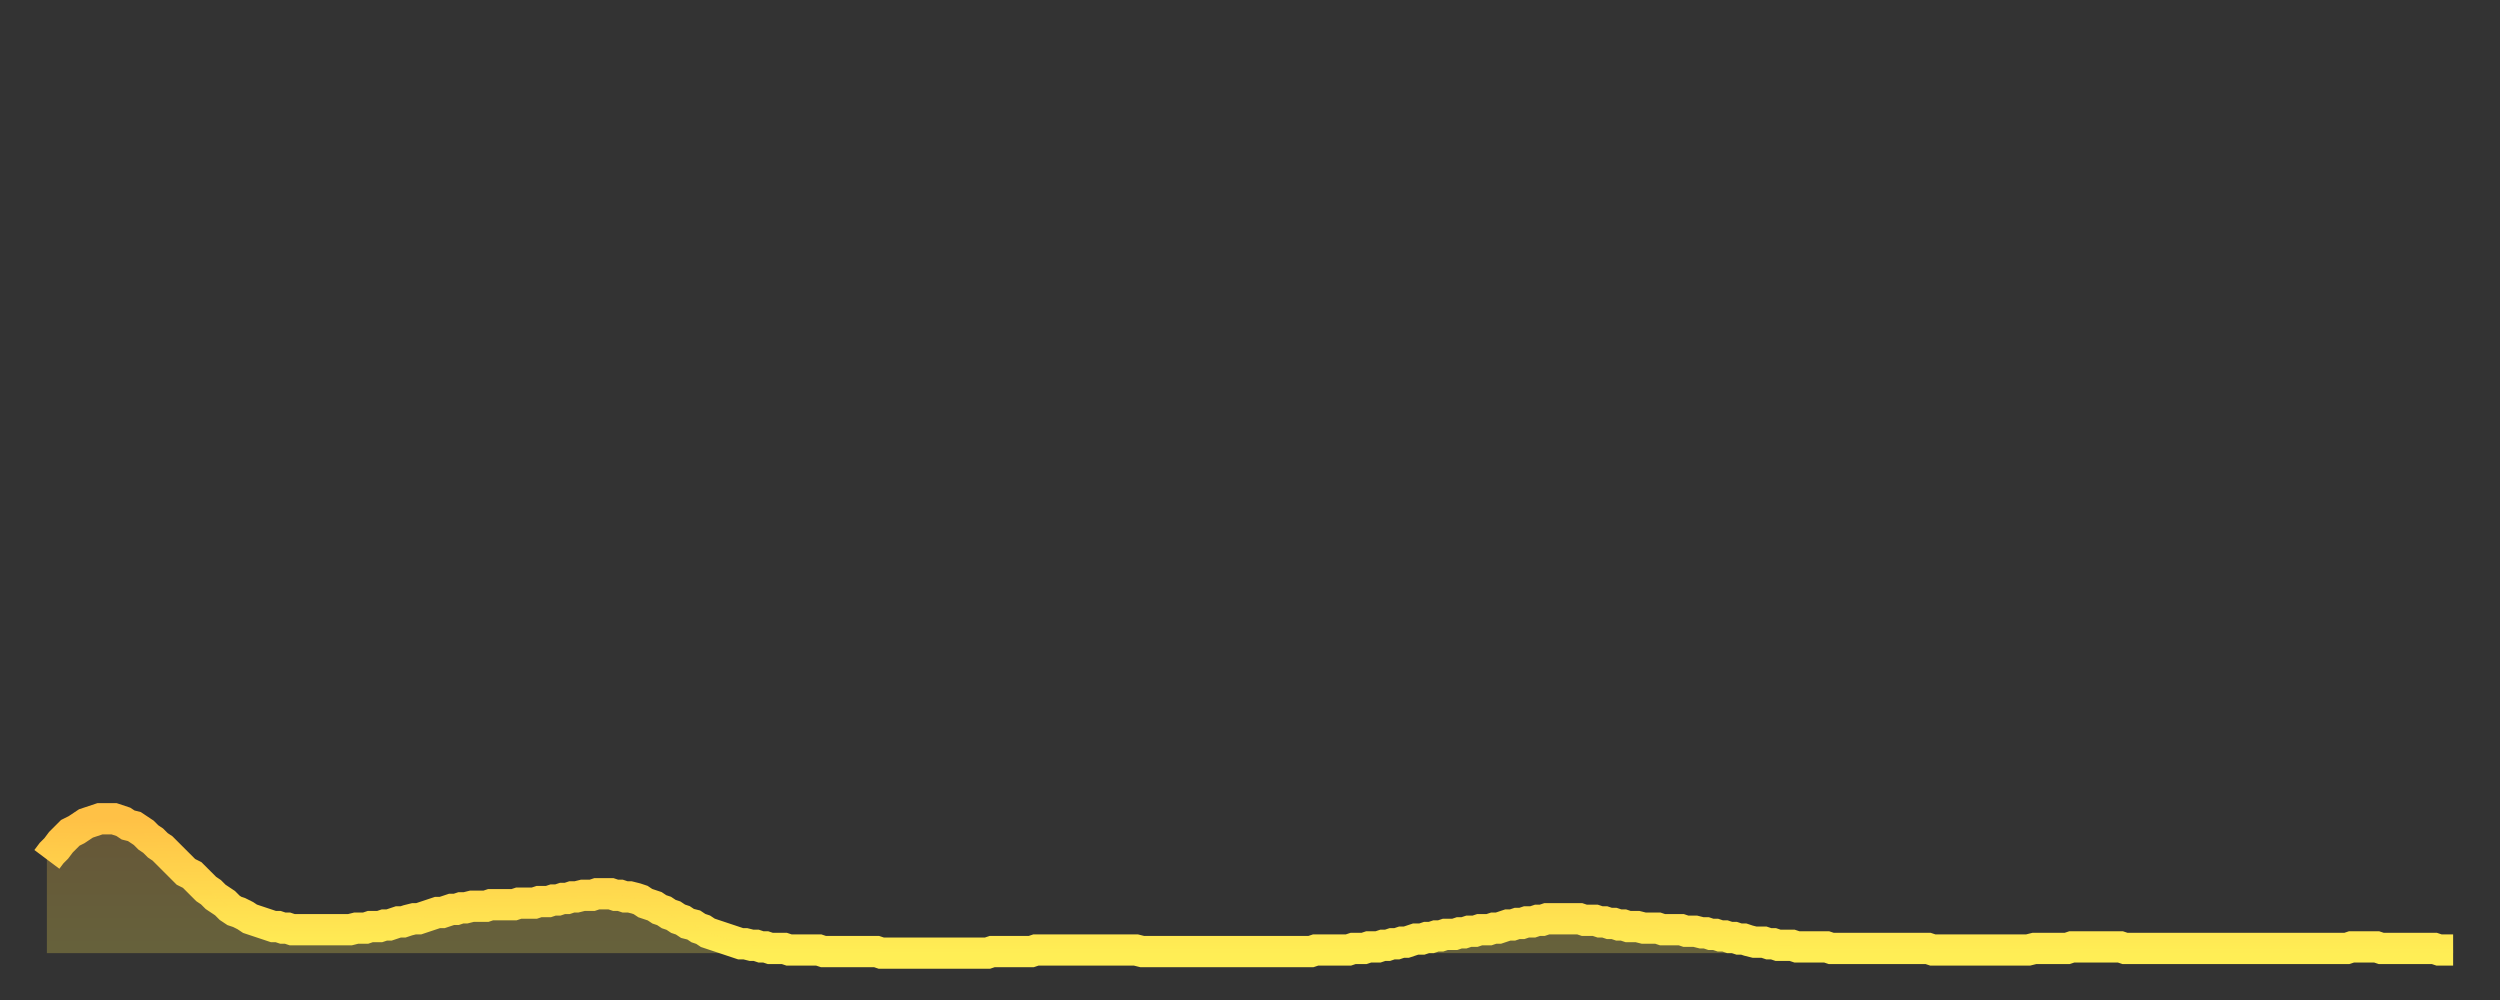
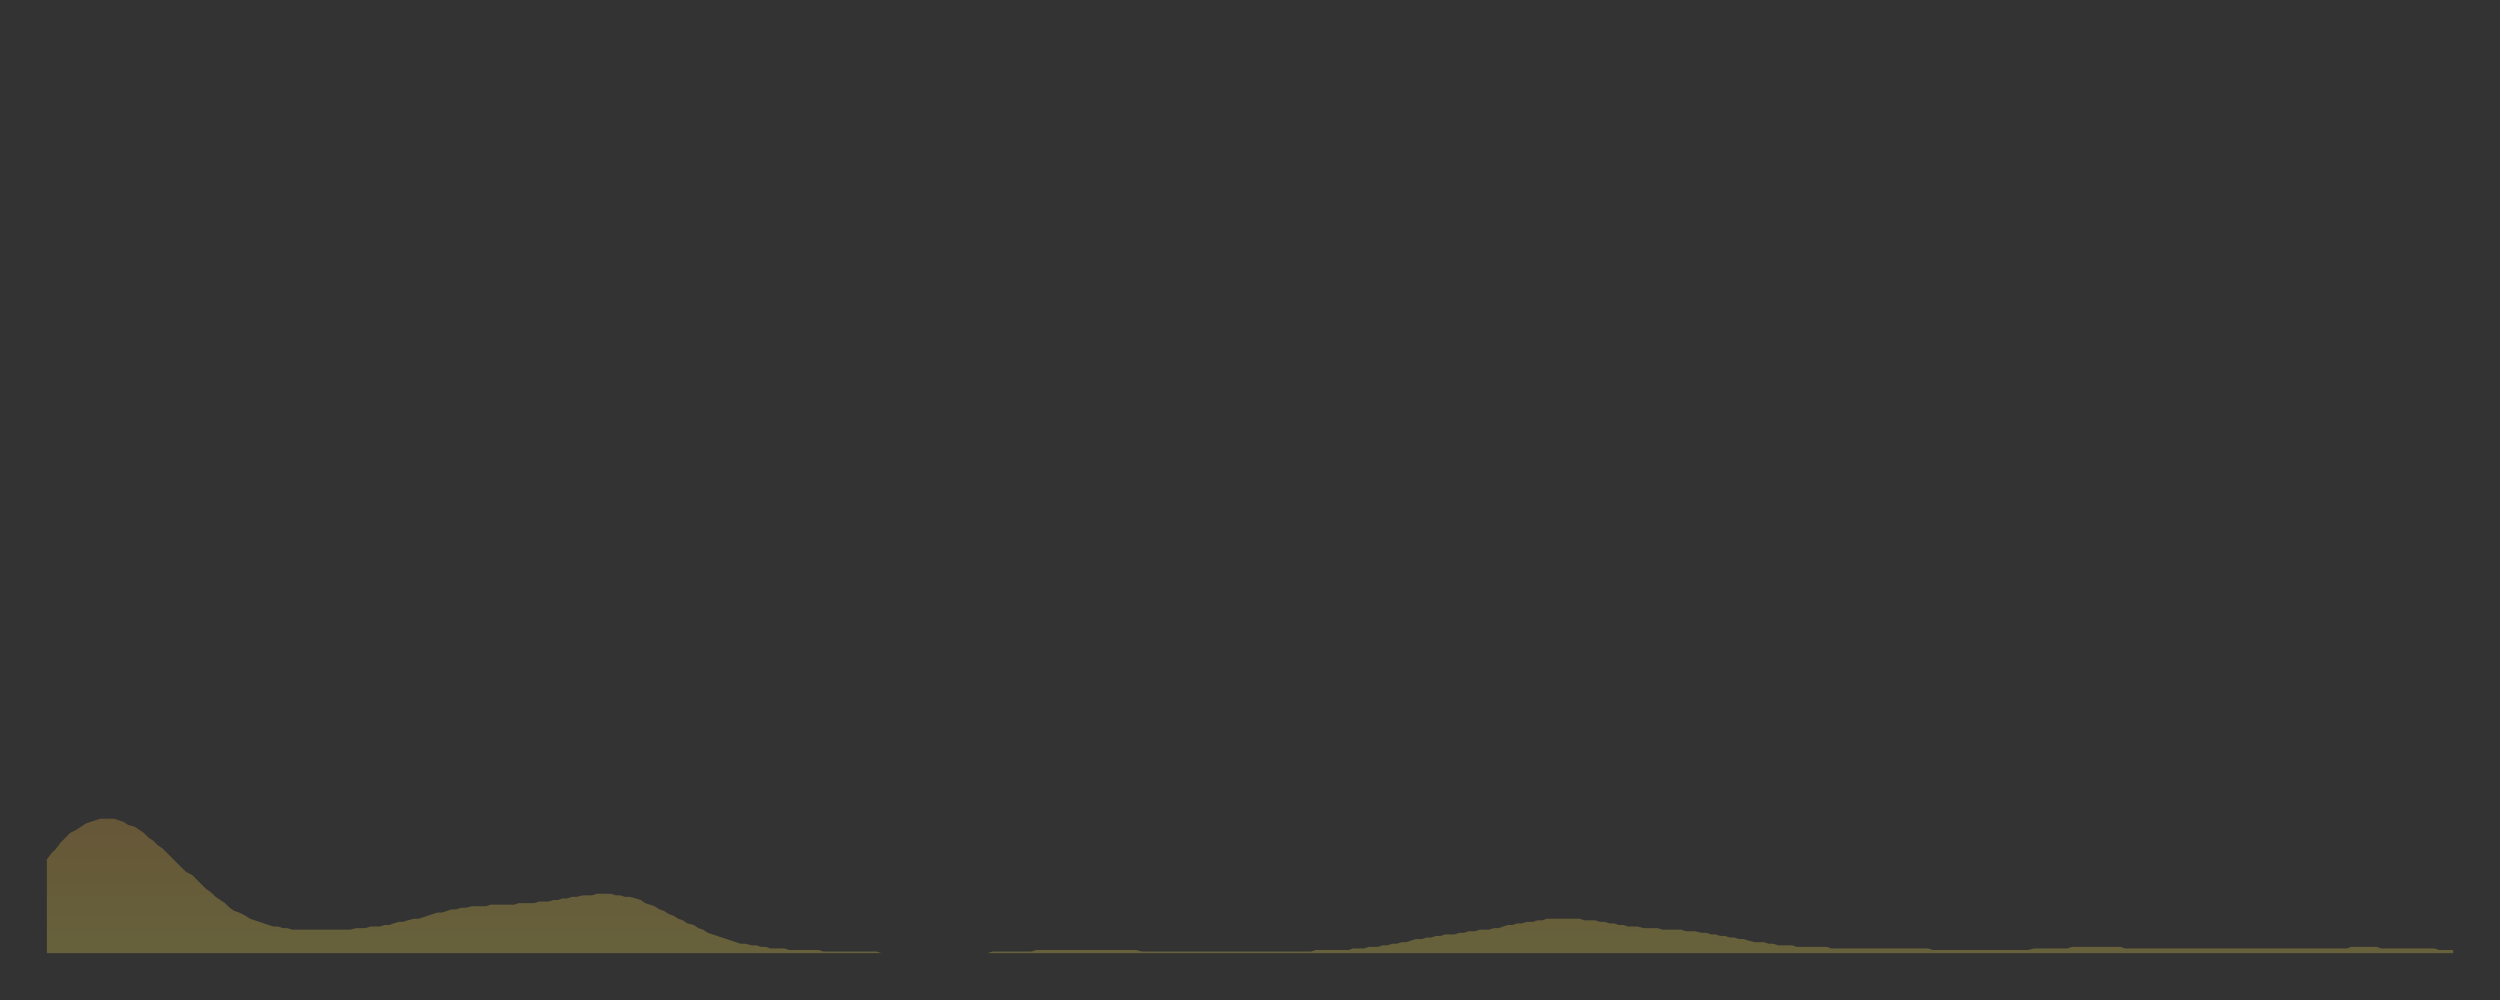
<svg xmlns="http://www.w3.org/2000/svg" baseProfile="full" height="64" version="1.1" width="160">
  <rect width="100%" height="100%" fill="#333333" stroke="none" />
  <defs>
    <linearGradient id="id147204" x1="0" x2="0" y1="0" y2="1">
      <stop offset="0%" stop-color="#ffc146" />
      <stop offset="50%" stop-color="#ffd74d" />
      <stop offset="100%" stop-color="#ffee55" />
    </linearGradient>
  </defs>
  <g transform="translate(3,3)">
    <g>
-       <path d="M 0.0 52.0 L 0.3 51.6 0.6 51.3 0.9 50.9 1.2 50.6 1.5 50.3 1.9 50.1 2.2 49.9 2.5 49.7 2.8 49.6 3.1 49.5 3.4 49.4 3.7 49.4 4.0 49.4 4.3 49.4 4.6 49.5 4.9 49.6 5.2 49.8 5.6 49.9 5.9 50.1 6.2 50.3 6.5 50.6 6.8 50.8 7.1 51.1 7.4 51.3 7.7 51.6 8.0 51.9 8.3 52.2 8.6 52.5 8.9 52.8 9.3 53.0 9.6 53.3 9.9 53.6 10.2 53.9 10.5 54.1 10.8 54.4 11.1 54.6 11.4 54.8 11.7 55.1 12.0 55.3 12.3 55.4 12.7 55.6 13.0 55.8 13.3 55.9 13.6 56.0 13.9 56.1 14.2 56.2 14.5 56.3 14.8 56.3 15.1 56.4 15.4 56.4 15.7 56.5 16.0 56.5 16.4 56.5 16.7 56.5 17.0 56.5 17.3 56.5 17.6 56.5 17.9 56.5 18.2 56.5 18.5 56.5 18.8 56.5 19.1 56.5 19.4 56.5 19.8 56.4 20.1 56.4 20.4 56.4 20.7 56.3 21.0 56.3 21.3 56.3 21.6 56.2 21.9 56.2 22.2 56.1 22.5 56.0 22.8 56.0 23.1 55.9 23.5 55.8 23.8 55.8 24.1 55.7 24.4 55.6 24.7 55.5 25.0 55.4 25.3 55.4 25.6 55.3 25.9 55.2 26.2 55.2 26.5 55.1 26.8 55.1 27.2 55.0 27.5 55.0 27.8 55.0 28.1 55.0 28.4 54.9 28.7 54.9 29.0 54.9 29.3 54.9 29.6 54.9 29.9 54.9 30.2 54.8 30.6 54.8 30.9 54.8 31.2 54.8 31.5 54.7 31.8 54.7 32.1 54.7 32.4 54.6 32.7 54.6 33.0 54.5 33.3 54.5 33.6 54.4 33.9 54.4 34.3 54.3 34.6 54.3 34.9 54.3 35.2 54.2 35.5 54.2 35.8 54.2 36.1 54.2 36.4 54.3 36.7 54.3 37.0 54.4 37.3 54.4 37.7 54.5 38.0 54.6 38.3 54.8 38.6 54.9 38.9 55.0 39.2 55.2 39.5 55.3 39.8 55.5 40.1 55.6 40.4 55.8 40.7 55.9 41.0 56.1 41.4 56.2 41.7 56.4 42.0 56.5 42.3 56.7 42.6 56.8 42.9 56.9 43.2 57.0 43.5 57.1 43.8 57.2 44.1 57.3 44.4 57.4 44.7 57.4 45.1 57.5 45.4 57.5 45.7 57.6 46.0 57.6 46.3 57.7 46.6 57.7 46.9 57.7 47.2 57.7 47.5 57.8 47.8 57.8 48.1 57.8 48.5 57.8 48.8 57.8 49.1 57.8 49.4 57.8 49.7 57.9 50.0 57.9 50.3 57.9 50.6 57.9 50.9 57.9 51.2 57.9 51.5 57.9 51.8 57.9 52.2 57.9 52.5 57.9 52.8 57.9 53.1 57.9 53.4 58.0 53.7 58.0 54.0 58.0 54.3 58.0 54.6 58.0 54.9 58.0 55.2 58.0 55.6 58.0 55.9 58.0 56.2 58.0 56.5 58.0 56.8 58.0 57.1 58.0 57.4 58.0 57.7 58.0 58.0 58.0 58.3 58.0 58.6 58.0 58.9 58.0 59.3 58.0 59.6 58.0 59.9 58.0 60.2 58.0 60.5 57.9 60.8 57.9 61.1 57.9 61.4 57.9 61.7 57.9 62.0 57.9 62.3 57.9 62.6 57.9 63.0 57.9 63.3 57.8 63.6 57.8 63.9 57.8 64.2 57.8 64.5 57.8 64.8 57.8 65.1 57.8 65.4 57.8 65.7 57.8 66.0 57.8 66.4 57.8 66.7 57.8 67.0 57.8 67.3 57.8 67.6 57.8 67.9 57.8 68.2 57.8 68.5 57.8 68.8 57.8 69.1 57.8 69.4 57.8 69.7 57.8 70.1 57.9 70.4 57.9 70.7 57.9 71.0 57.9 71.3 57.9 71.6 57.9 71.9 57.9 72.2 57.9 72.5 57.9 72.8 57.9 73.1 57.9 73.5 57.9 73.8 57.9 74.1 57.9 74.4 57.9 74.7 57.9 75.0 57.9 75.3 57.9 75.6 57.9 75.9 57.9 76.2 57.9 76.5 57.9 76.8 57.9 77.2 57.9 77.5 57.9 77.8 57.9 78.1 57.9 78.4 57.9 78.7 57.9 79.0 57.9 79.3 57.9 79.6 57.9 79.9 57.9 80.2 57.9 80.5 57.9 80.9 57.9 81.2 57.8 81.5 57.8 81.8 57.8 82.1 57.8 82.4 57.8 82.7 57.8 83.0 57.8 83.3 57.8 83.6 57.7 83.9 57.7 84.3 57.7 84.6 57.6 84.9 57.6 85.2 57.6 85.5 57.5 85.8 57.5 86.1 57.4 86.4 57.4 86.7 57.3 87.0 57.3 87.3 57.2 87.6 57.1 88.0 57.1 88.3 57.0 88.6 57.0 88.9 56.9 89.2 56.9 89.5 56.8 89.8 56.8 90.1 56.8 90.4 56.7 90.7 56.7 91.0 56.6 91.4 56.6 91.7 56.5 92.0 56.5 92.3 56.5 92.6 56.4 92.9 56.4 93.2 56.3 93.5 56.2 93.8 56.2 94.1 56.1 94.4 56.1 94.7 56.0 95.1 56.0 95.4 55.9 95.7 55.9 96.0 55.8 96.3 55.8 96.6 55.8 96.9 55.8 97.2 55.8 97.5 55.8 97.8 55.8 98.1 55.8 98.4 55.9 98.8 55.9 99.1 55.9 99.4 56.0 99.7 56.0 100.0 56.1 100.3 56.1 100.6 56.2 100.9 56.2 101.2 56.3 101.5 56.3 101.8 56.3 102.2 56.4 102.5 56.4 102.8 56.4 103.1 56.4 103.4 56.5 103.7 56.5 104.0 56.5 104.3 56.5 104.6 56.5 104.9 56.6 105.2 56.6 105.5 56.6 105.9 56.7 106.2 56.7 106.5 56.8 106.8 56.8 107.1 56.9 107.4 56.9 107.7 57.0 108.0 57.0 108.3 57.1 108.6 57.1 108.9 57.2 109.3 57.3 109.6 57.3 109.9 57.3 110.2 57.4 110.5 57.4 110.8 57.5 111.1 57.5 111.4 57.5 111.7 57.5 112.0 57.6 112.3 57.6 112.6 57.6 113.0 57.6 113.3 57.6 113.6 57.6 113.9 57.6 114.2 57.7 114.5 57.7 114.8 57.7 115.1 57.7 115.4 57.7 115.7 57.7 116.0 57.7 116.3 57.7 116.7 57.7 117.0 57.7 117.3 57.7 117.6 57.7 117.9 57.7 118.2 57.7 118.5 57.7 118.8 57.7 119.1 57.7 119.4 57.7 119.7 57.7 120.1 57.7 120.4 57.7 120.7 57.8 121.0 57.8 121.3 57.8 121.6 57.8 121.9 57.8 122.2 57.8 122.5 57.8 122.8 57.8 123.1 57.8 123.4 57.8 123.8 57.8 124.1 57.8 124.4 57.8 124.7 57.8 125.0 57.8 125.3 57.8 125.6 57.8 125.9 57.8 126.2 57.8 126.5 57.8 126.8 57.8 127.2 57.7 127.5 57.7 127.8 57.7 128.1 57.7 128.4 57.7 128.7 57.7 129.0 57.7 129.3 57.7 129.6 57.6 129.9 57.6 130.2 57.6 130.5 57.6 130.9 57.6 131.2 57.6 131.5 57.6 131.8 57.6 132.1 57.6 132.4 57.6 132.7 57.6 133.0 57.7 133.3 57.7 133.6 57.7 133.9 57.7 134.2 57.7 134.6 57.7 134.9 57.7 135.2 57.7 135.5 57.7 135.8 57.7 136.1 57.7 136.4 57.7 136.7 57.7 137.0 57.7 137.3 57.7 137.6 57.7 138.0 57.7 138.3 57.7 138.6 57.7 138.9 57.7 139.2 57.7 139.5 57.7 139.8 57.7 140.1 57.7 140.4 57.7 140.7 57.7 141.0 57.7 141.3 57.7 141.7 57.7 142.0 57.7 142.3 57.7 142.6 57.7 142.9 57.7 143.2 57.7 143.5 57.7 143.8 57.7 144.1 57.7 144.4 57.7 144.7 57.7 145.1 57.7 145.4 57.7 145.7 57.7 146.0 57.7 146.3 57.7 146.6 57.7 146.9 57.7 147.2 57.7 147.5 57.6 147.8 57.6 148.1 57.6 148.4 57.6 148.8 57.6 149.1 57.6 149.4 57.7 149.7 57.7 150.0 57.7 150.3 57.7 150.6 57.7 150.9 57.7 151.2 57.7 151.5 57.7 151.8 57.7 152.1 57.7 152.5 57.7 152.8 57.7 153.1 57.8 153.4 57.8 153.7 57.8 154.0 57.8" fill="none" id="graph-curve" opacity="1" stroke="url(#id147204)" stroke-width="2" />
      <path d="M 0 58 L 0.0 52.0 0.3 51.6 0.6 51.3 0.9 50.9 1.2 50.6 1.5 50.3 1.9 50.1 2.2 49.9 2.5 49.7 2.8 49.6 3.1 49.5 3.4 49.4 3.7 49.4 4.0 49.4 4.3 49.4 4.6 49.5 4.9 49.6 5.2 49.8 5.6 49.9 5.9 50.1 6.2 50.3 6.5 50.6 6.8 50.8 7.1 51.1 7.4 51.3 7.7 51.6 8.0 51.9 8.3 52.2 8.6 52.5 8.9 52.8 9.3 53.0 9.6 53.3 9.9 53.6 10.2 53.9 10.5 54.1 10.8 54.4 11.1 54.6 11.4 54.8 11.7 55.1 12.0 55.3 12.3 55.4 12.7 55.6 13.0 55.8 13.3 55.9 13.6 56.0 13.9 56.1 14.2 56.2 14.5 56.3 14.8 56.3 15.1 56.4 15.4 56.4 15.7 56.5 16.0 56.5 16.4 56.5 16.7 56.5 17.0 56.5 17.3 56.5 17.6 56.5 17.9 56.5 18.2 56.5 18.5 56.5 18.8 56.5 19.1 56.5 19.4 56.5 19.8 56.4 20.1 56.4 20.4 56.4 20.7 56.3 21.0 56.3 21.3 56.3 21.6 56.2 21.9 56.2 22.2 56.1 22.5 56.0 22.8 56.0 23.1 55.9 23.5 55.8 23.8 55.8 24.1 55.7 24.4 55.6 24.7 55.5 25.0 55.4 25.3 55.4 25.6 55.3 25.9 55.2 26.2 55.2 26.5 55.1 26.8 55.1 27.2 55.0 27.5 55.0 27.8 55.0 28.1 55.0 28.4 54.9 28.7 54.9 29.0 54.9 29.3 54.9 29.6 54.9 29.9 54.9 30.2 54.8 30.6 54.8 30.9 54.8 31.2 54.8 31.5 54.7 31.8 54.7 32.1 54.7 32.4 54.6 32.7 54.6 33.0 54.5 33.3 54.5 33.6 54.4 33.9 54.4 34.3 54.3 34.6 54.3 34.9 54.3 35.2 54.2 35.5 54.2 35.8 54.2 36.1 54.2 36.4 54.3 36.7 54.3 37.0 54.4 37.3 54.4 37.7 54.5 38.0 54.6 38.3 54.8 38.6 54.9 38.9 55.0 39.2 55.2 39.5 55.3 39.8 55.5 40.1 55.6 40.4 55.8 40.7 55.9 41.0 56.1 41.4 56.2 41.7 56.4 42.0 56.5 42.3 56.7 42.6 56.8 42.9 56.9 43.2 57.0 43.5 57.1 43.8 57.2 44.1 57.3 44.4 57.4 44.7 57.4 45.1 57.5 45.4 57.5 45.7 57.6 46.0 57.6 46.3 57.7 46.6 57.7 46.9 57.7 47.2 57.7 47.5 57.8 47.8 57.8 48.1 57.8 48.5 57.8 48.8 57.8 49.1 57.8 49.4 57.8 49.7 57.9 50.0 57.9 50.3 57.9 50.6 57.9 50.9 57.9 51.2 57.9 51.5 57.9 51.8 57.9 52.2 57.9 52.5 57.9 52.8 57.9 53.1 57.9 53.4 58.0 53.7 58.0 54.0 58.0 54.3 58.0 54.6 58.0 54.9 58.0 55.2 58.0 55.6 58.0 55.9 58.0 56.2 58.0 56.5 58.0 56.8 58.0 57.1 58.0 57.4 58.0 57.7 58.0 58.0 58.0 58.3 58.0 58.6 58.0 58.9 58.0 59.3 58.0 59.6 58.0 59.9 58.0 60.2 58.0 60.5 57.9 60.8 57.9 61.1 57.9 61.4 57.9 61.7 57.9 62.0 57.9 62.3 57.9 62.6 57.9 63.0 57.9 63.3 57.8 63.6 57.8 63.9 57.8 64.2 57.8 64.5 57.8 64.8 57.8 65.1 57.8 65.4 57.8 65.7 57.8 66.0 57.8 66.4 57.8 66.7 57.8 67.0 57.8 67.3 57.8 67.6 57.8 67.9 57.8 68.2 57.8 68.5 57.8 68.8 57.8 69.1 57.8 69.4 57.8 69.7 57.8 70.1 57.9 70.4 57.9 70.7 57.9 71.0 57.9 71.3 57.9 71.6 57.9 71.9 57.9 72.2 57.9 72.5 57.9 72.8 57.9 73.1 57.9 73.5 57.9 73.8 57.9 74.1 57.9 74.4 57.9 74.7 57.9 75.0 57.9 75.3 57.9 75.6 57.9 75.9 57.9 76.2 57.9 76.5 57.9 76.8 57.9 77.2 57.9 77.5 57.9 77.8 57.9 78.1 57.9 78.4 57.9 78.7 57.9 79.0 57.9 79.3 57.9 79.6 57.9 79.9 57.9 80.2 57.9 80.5 57.9 80.9 57.9 81.2 57.8 81.5 57.8 81.8 57.8 82.1 57.8 82.4 57.8 82.7 57.8 83.0 57.8 83.3 57.8 83.6 57.7 83.9 57.7 84.3 57.7 84.6 57.6 84.9 57.6 85.2 57.6 85.5 57.5 85.8 57.5 86.1 57.4 86.4 57.4 86.7 57.3 87.0 57.3 87.3 57.2 87.6 57.1 88.0 57.1 88.3 57.0 88.6 57.0 88.9 56.9 89.2 56.9 89.5 56.8 89.8 56.8 90.1 56.8 90.4 56.7 90.7 56.7 91.0 56.6 91.4 56.6 91.7 56.5 92.0 56.5 92.3 56.5 92.6 56.4 92.9 56.4 93.2 56.3 93.5 56.2 93.8 56.2 94.1 56.1 94.4 56.1 94.7 56.0 95.1 56.0 95.4 55.9 95.7 55.9 96.0 55.8 96.3 55.8 96.6 55.8 96.9 55.8 97.2 55.8 97.5 55.8 97.8 55.8 98.1 55.8 98.4 55.9 98.8 55.9 99.1 55.9 99.4 56.0 99.7 56.0 100.0 56.1 100.3 56.1 100.6 56.2 100.9 56.2 101.2 56.3 101.5 56.3 101.8 56.3 102.2 56.4 102.5 56.4 102.8 56.4 103.1 56.4 103.4 56.5 103.7 56.5 104.0 56.5 104.3 56.5 104.6 56.5 104.9 56.6 105.2 56.6 105.5 56.6 105.9 56.7 106.2 56.7 106.5 56.8 106.8 56.8 107.1 56.9 107.4 56.9 107.7 57.0 108.0 57.0 108.3 57.1 108.6 57.1 108.9 57.2 109.3 57.3 109.6 57.3 109.9 57.3 110.2 57.4 110.5 57.4 110.8 57.5 111.1 57.5 111.4 57.5 111.7 57.5 112.0 57.6 112.3 57.6 112.6 57.6 113.0 57.6 113.3 57.6 113.6 57.6 113.9 57.6 114.2 57.7 114.5 57.7 114.8 57.7 115.1 57.7 115.4 57.7 115.7 57.7 116.0 57.7 116.3 57.7 116.7 57.7 117.0 57.7 117.3 57.7 117.6 57.7 117.9 57.7 118.2 57.7 118.5 57.7 118.8 57.7 119.1 57.7 119.4 57.7 119.7 57.7 120.1 57.7 120.4 57.7 120.7 57.8 121.0 57.8 121.3 57.8 121.6 57.8 121.9 57.8 122.2 57.8 122.5 57.8 122.8 57.8 123.1 57.8 123.4 57.8 123.8 57.8 124.1 57.8 124.4 57.8 124.7 57.8 125.0 57.8 125.3 57.8 125.6 57.8 125.9 57.8 126.2 57.8 126.5 57.8 126.8 57.8 127.2 57.7 127.5 57.7 127.8 57.7 128.1 57.7 128.4 57.7 128.7 57.7 129.0 57.7 129.3 57.7 129.6 57.6 129.9 57.6 130.2 57.6 130.5 57.6 130.9 57.6 131.2 57.6 131.5 57.6 131.8 57.6 132.1 57.6 132.4 57.6 132.7 57.6 133.0 57.7 133.3 57.7 133.6 57.7 133.9 57.7 134.2 57.7 134.6 57.7 134.9 57.7 135.2 57.7 135.5 57.7 135.8 57.7 136.1 57.7 136.4 57.7 136.7 57.7 137.0 57.7 137.3 57.7 137.6 57.7 138.0 57.7 138.3 57.7 138.6 57.7 138.9 57.7 139.2 57.7 139.5 57.7 139.8 57.7 140.1 57.7 140.4 57.7 140.7 57.7 141.0 57.7 141.3 57.7 141.7 57.7 142.0 57.7 142.3 57.7 142.6 57.7 142.9 57.7 143.2 57.7 143.5 57.7 143.8 57.7 144.1 57.7 144.4 57.7 144.7 57.7 145.1 57.7 145.4 57.7 145.7 57.7 146.0 57.7 146.3 57.7 146.6 57.7 146.9 57.7 147.2 57.7 147.5 57.6 147.8 57.6 148.1 57.6 148.4 57.6 148.8 57.6 149.1 57.6 149.4 57.7 149.7 57.7 150.0 57.7 150.3 57.7 150.6 57.7 150.9 57.7 151.2 57.7 151.5 57.7 151.8 57.7 152.1 57.7 152.5 57.7 152.8 57.7 153.1 57.8 153.4 57.8 153.7 57.8 154.0 57.8 154 58" fill="url(#id147204)" fill-opacity=".25" id="graph-shadow" />
    </g>
  </g>
</svg>